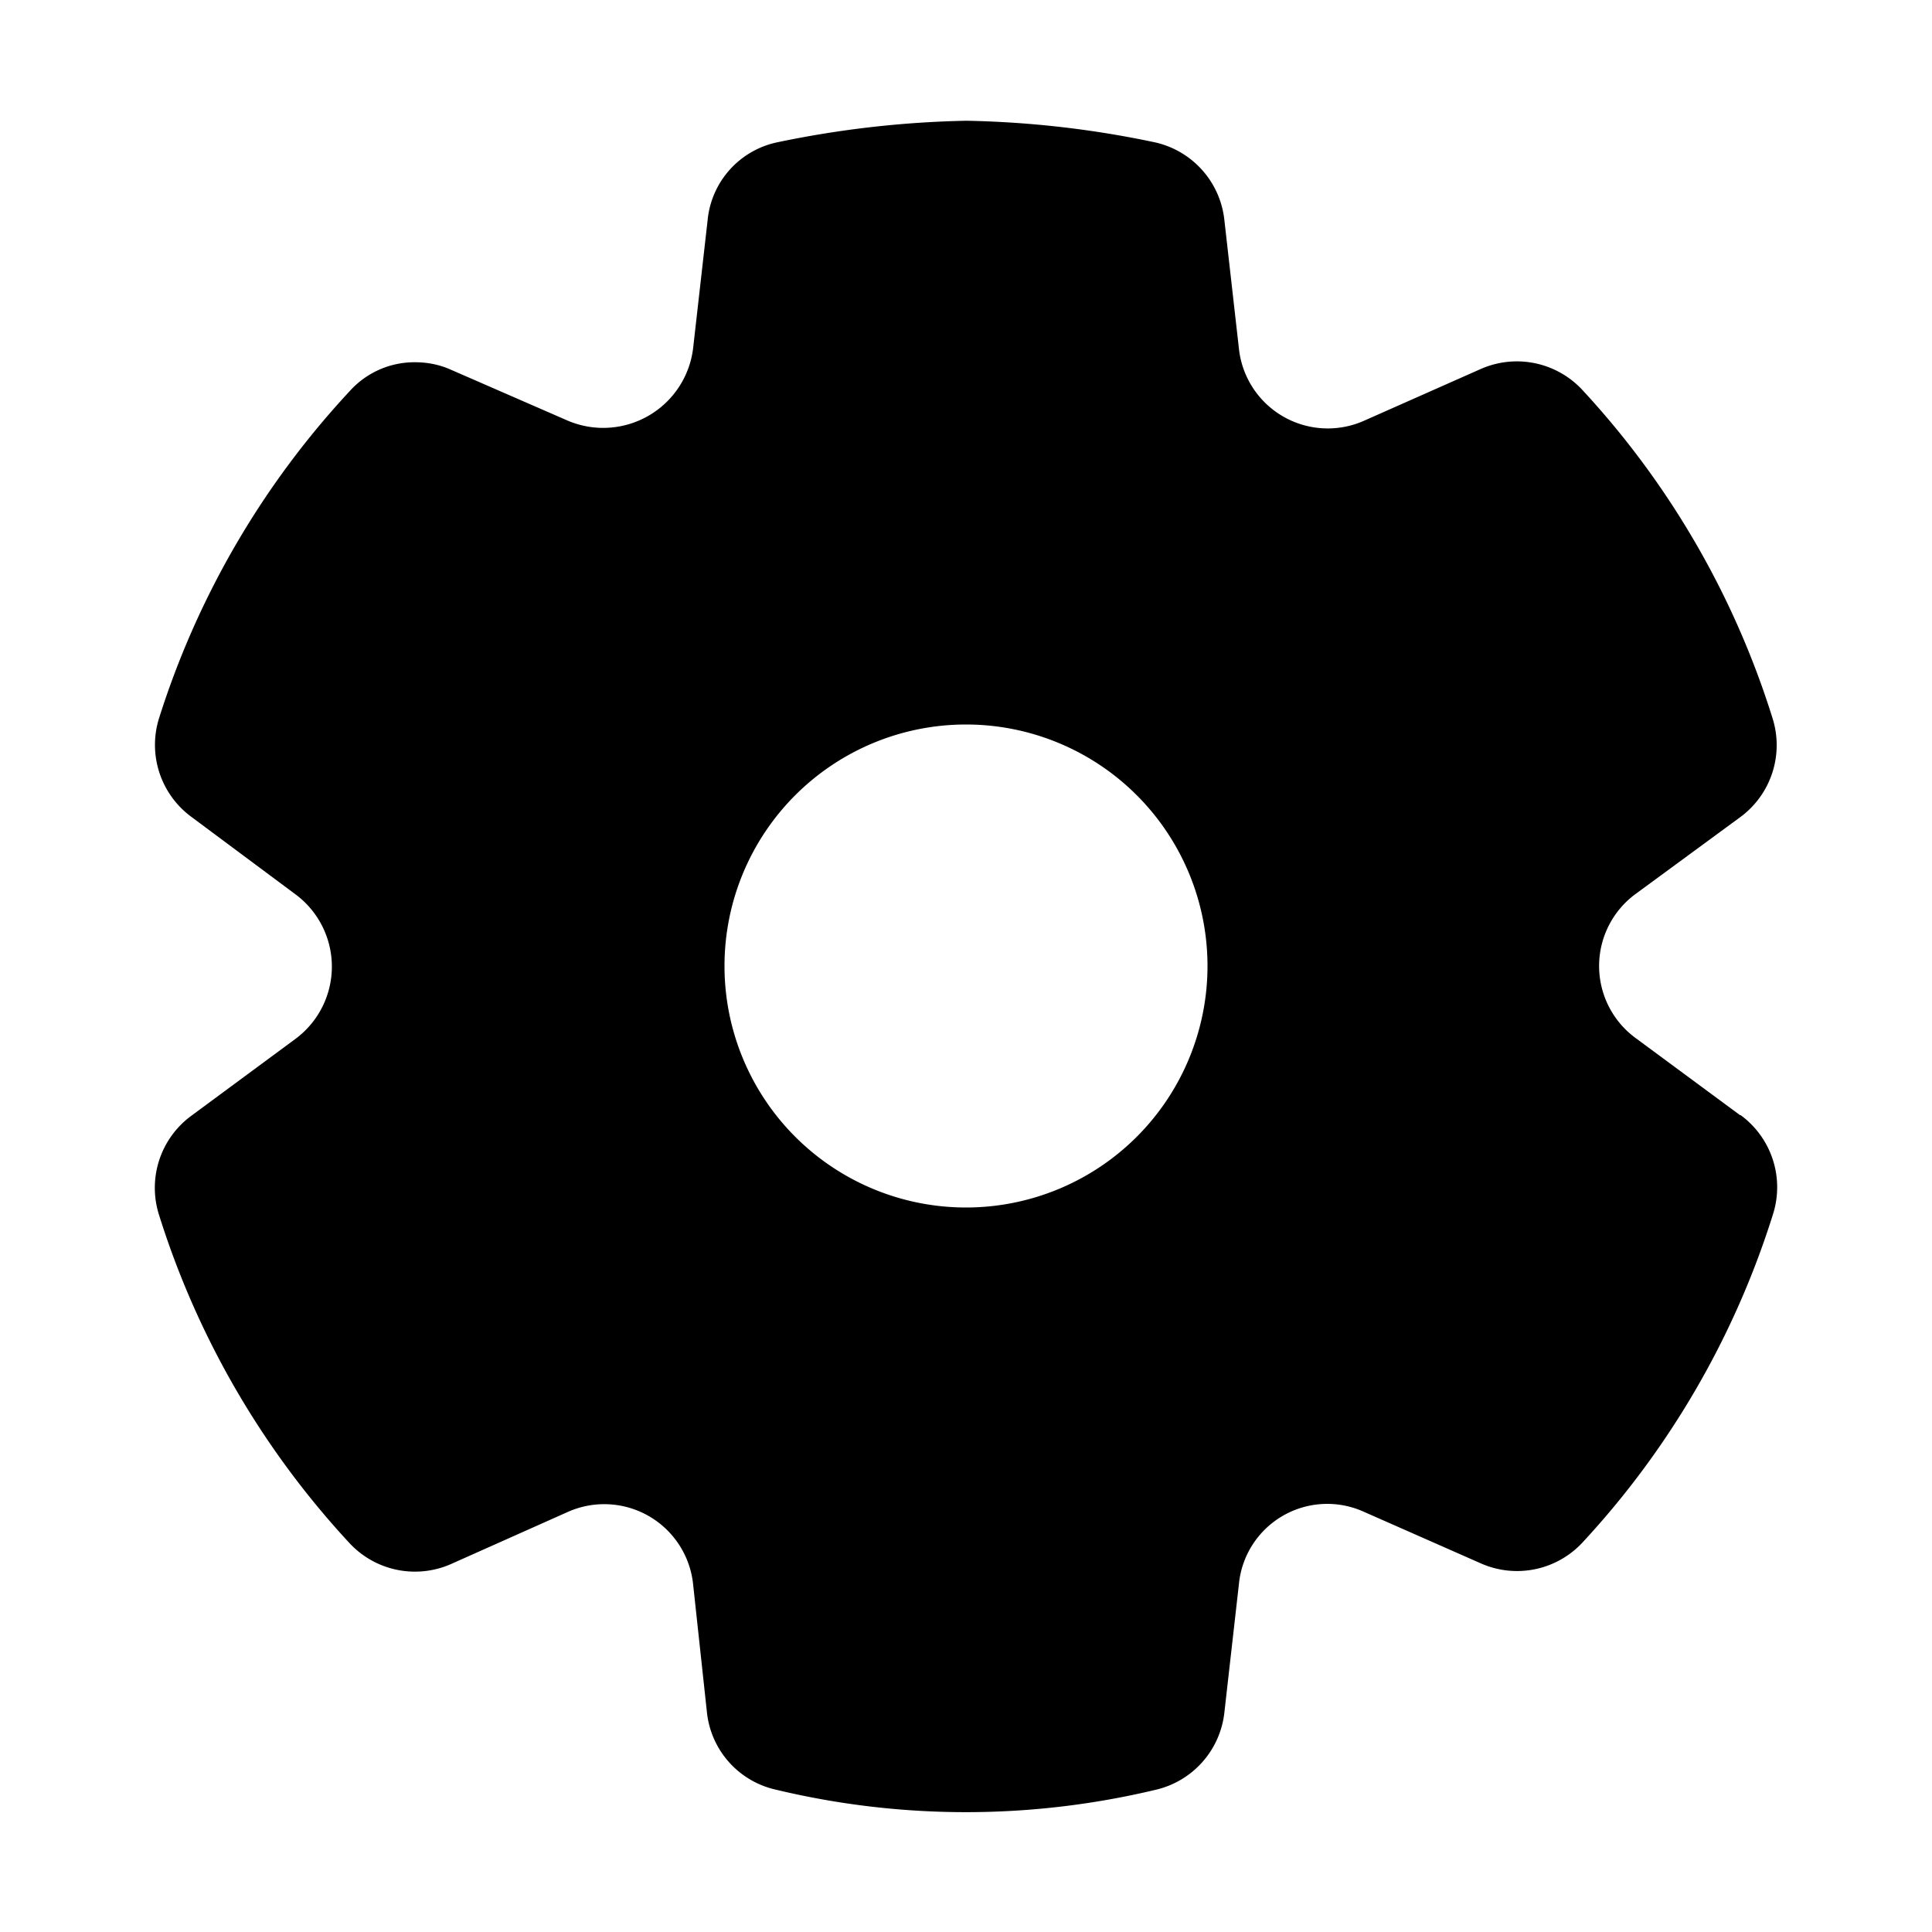
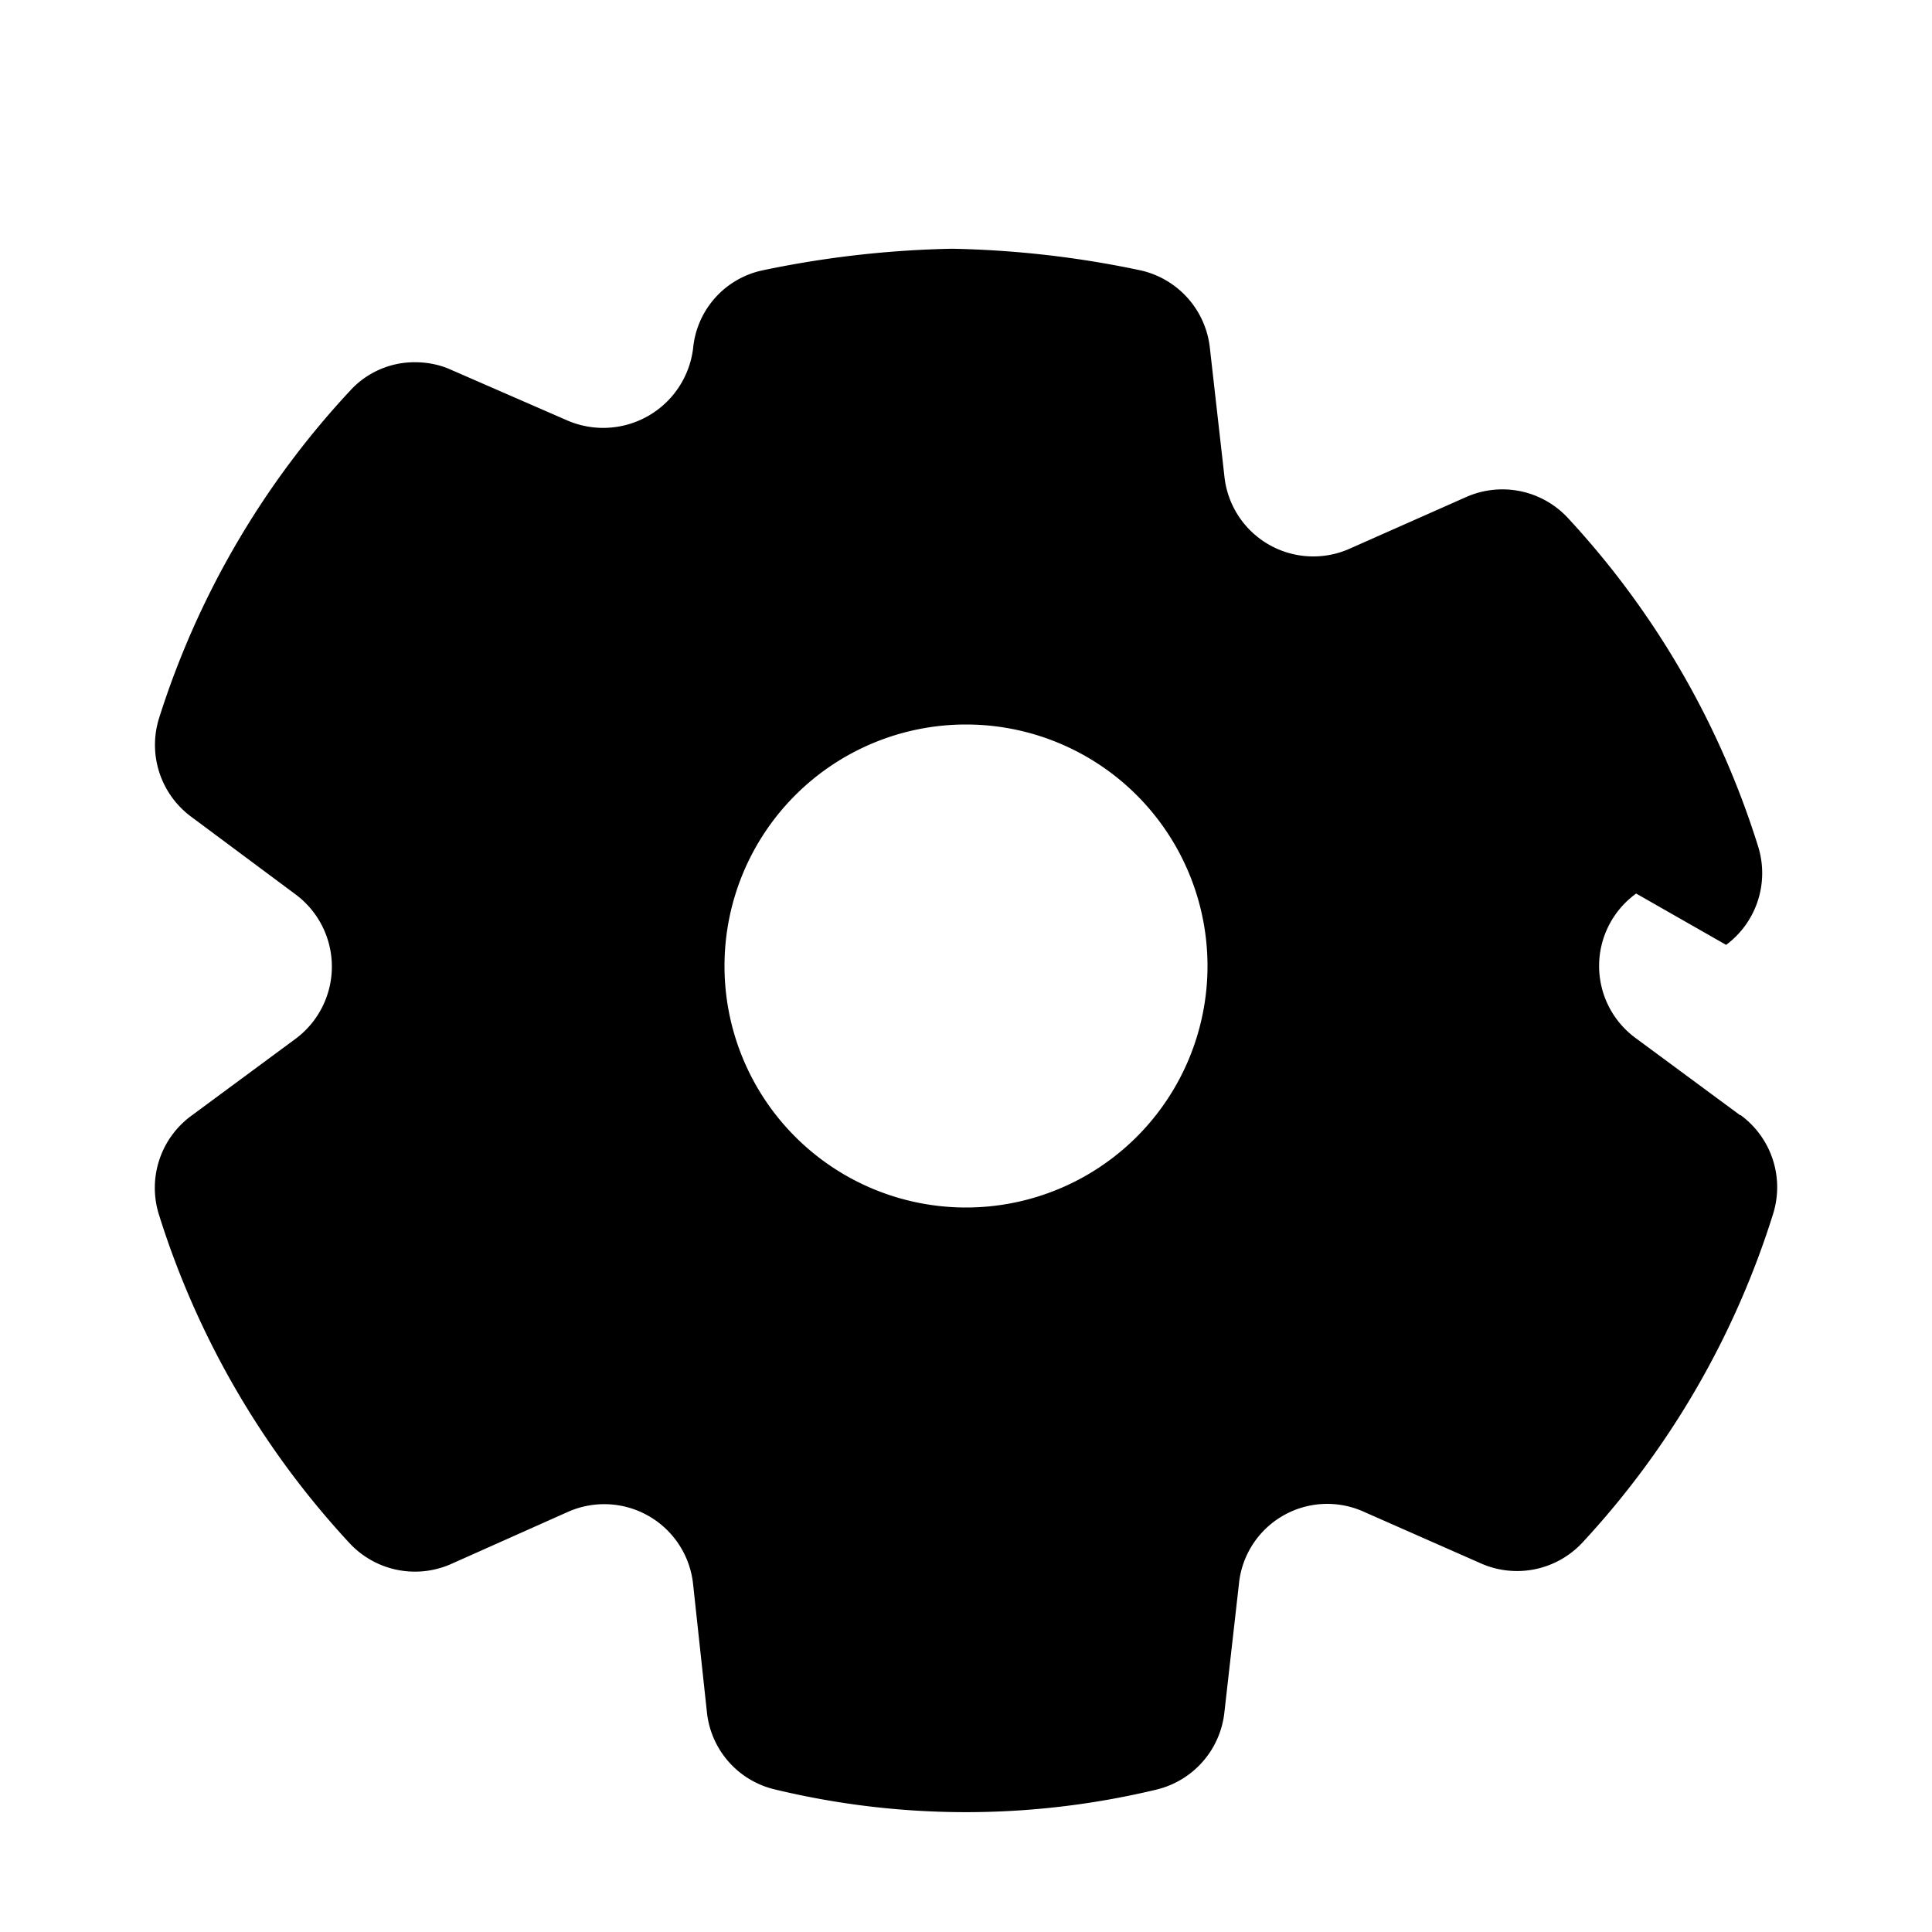
<svg xmlns="http://www.w3.org/2000/svg" width="32" height="32" viewBox="0 0 32 32">
-   <path d="M28.83 18.47a1.48 1.48 0 0 1 .54 1.63 14.27 14.27 0 0 1-3.16 5.45 1.48 1.48 0 0 1-1.67.35l-1.95-.86a1.47 1.47 0 0 0-2.07 1.2l-.24 2.12a1.48 1.48 0 0 1-1.12 1.28c-2.08.5-4.24.5-6.32 0a1.47 1.47 0 0 1-1.13-1.27l-.23-2.13a1.48 1.48 0 0 0-2.07-1.2l-1.95.87a1.48 1.48 0 0 1-1.67-.35 14.27 14.27 0 0 1-3.16-5.45 1.48 1.48 0 0 1 .54-1.63l1.72-1.27a1.49 1.49 0 0 0 0-2.4l-1.72-1.28a1.48 1.48 0 0 1-.54-1.62A14.25 14.25 0 0 1 5.8 6.47 1.44 1.44 0 0 1 6.88 6c.2 0 .4.04.58.12l1.95.85a1.5 1.5 0 0 0 2.07-1.2l.24-2.12a1.46 1.46 0 0 1 1.14-1.29c1.04-.22 2.1-.34 3.15-.36 1.05.02 2.1.14 3.13.36a1.48 1.48 0 0 1 1.14 1.29l.24 2.12a1.48 1.48 0 0 0 2.07 1.2l1.94-.86a1.48 1.48 0 0 1 1.68.35 14.23 14.23 0 0 1 3.15 5.44 1.48 1.48 0 0 1-.53 1.63L27.1 14.8a1.48 1.48 0 0 0 0 2.4l1.72 1.27ZM16 20a4 4 0 1 0 0-8 4 4 0 0 0 0 8Z" />
+   <path d="M28.83 18.47a1.48 1.48 0 0 1 .54 1.63 14.27 14.27 0 0 1-3.16 5.45 1.48 1.48 0 0 1-1.67.35l-1.95-.86a1.47 1.47 0 0 0-2.07 1.2l-.24 2.12a1.48 1.48 0 0 1-1.12 1.28c-2.08.5-4.24.5-6.32 0a1.47 1.47 0 0 1-1.13-1.27l-.23-2.13a1.48 1.48 0 0 0-2.07-1.2l-1.95.87a1.48 1.48 0 0 1-1.67-.35 14.27 14.27 0 0 1-3.16-5.45 1.48 1.48 0 0 1 .54-1.63l1.72-1.27a1.49 1.49 0 0 0 0-2.4l-1.72-1.28a1.48 1.48 0 0 1-.54-1.62A14.25 14.25 0 0 1 5.8 6.47 1.44 1.44 0 0 1 6.88 6c.2 0 .4.04.58.12l1.95.85a1.5 1.5 0 0 0 2.07-1.2a1.46 1.46 0 0 1 1.14-1.29c1.04-.22 2.1-.34 3.15-.36 1.05.02 2.1.14 3.13.36a1.48 1.48 0 0 1 1.14 1.29l.24 2.12a1.48 1.48 0 0 0 2.07 1.2l1.94-.86a1.48 1.48 0 0 1 1.68.35 14.23 14.23 0 0 1 3.15 5.44 1.48 1.48 0 0 1-.53 1.63L27.1 14.8a1.48 1.48 0 0 0 0 2.4l1.72 1.27ZM16 20a4 4 0 1 0 0-8 4 4 0 0 0 0 8Z" />
</svg>